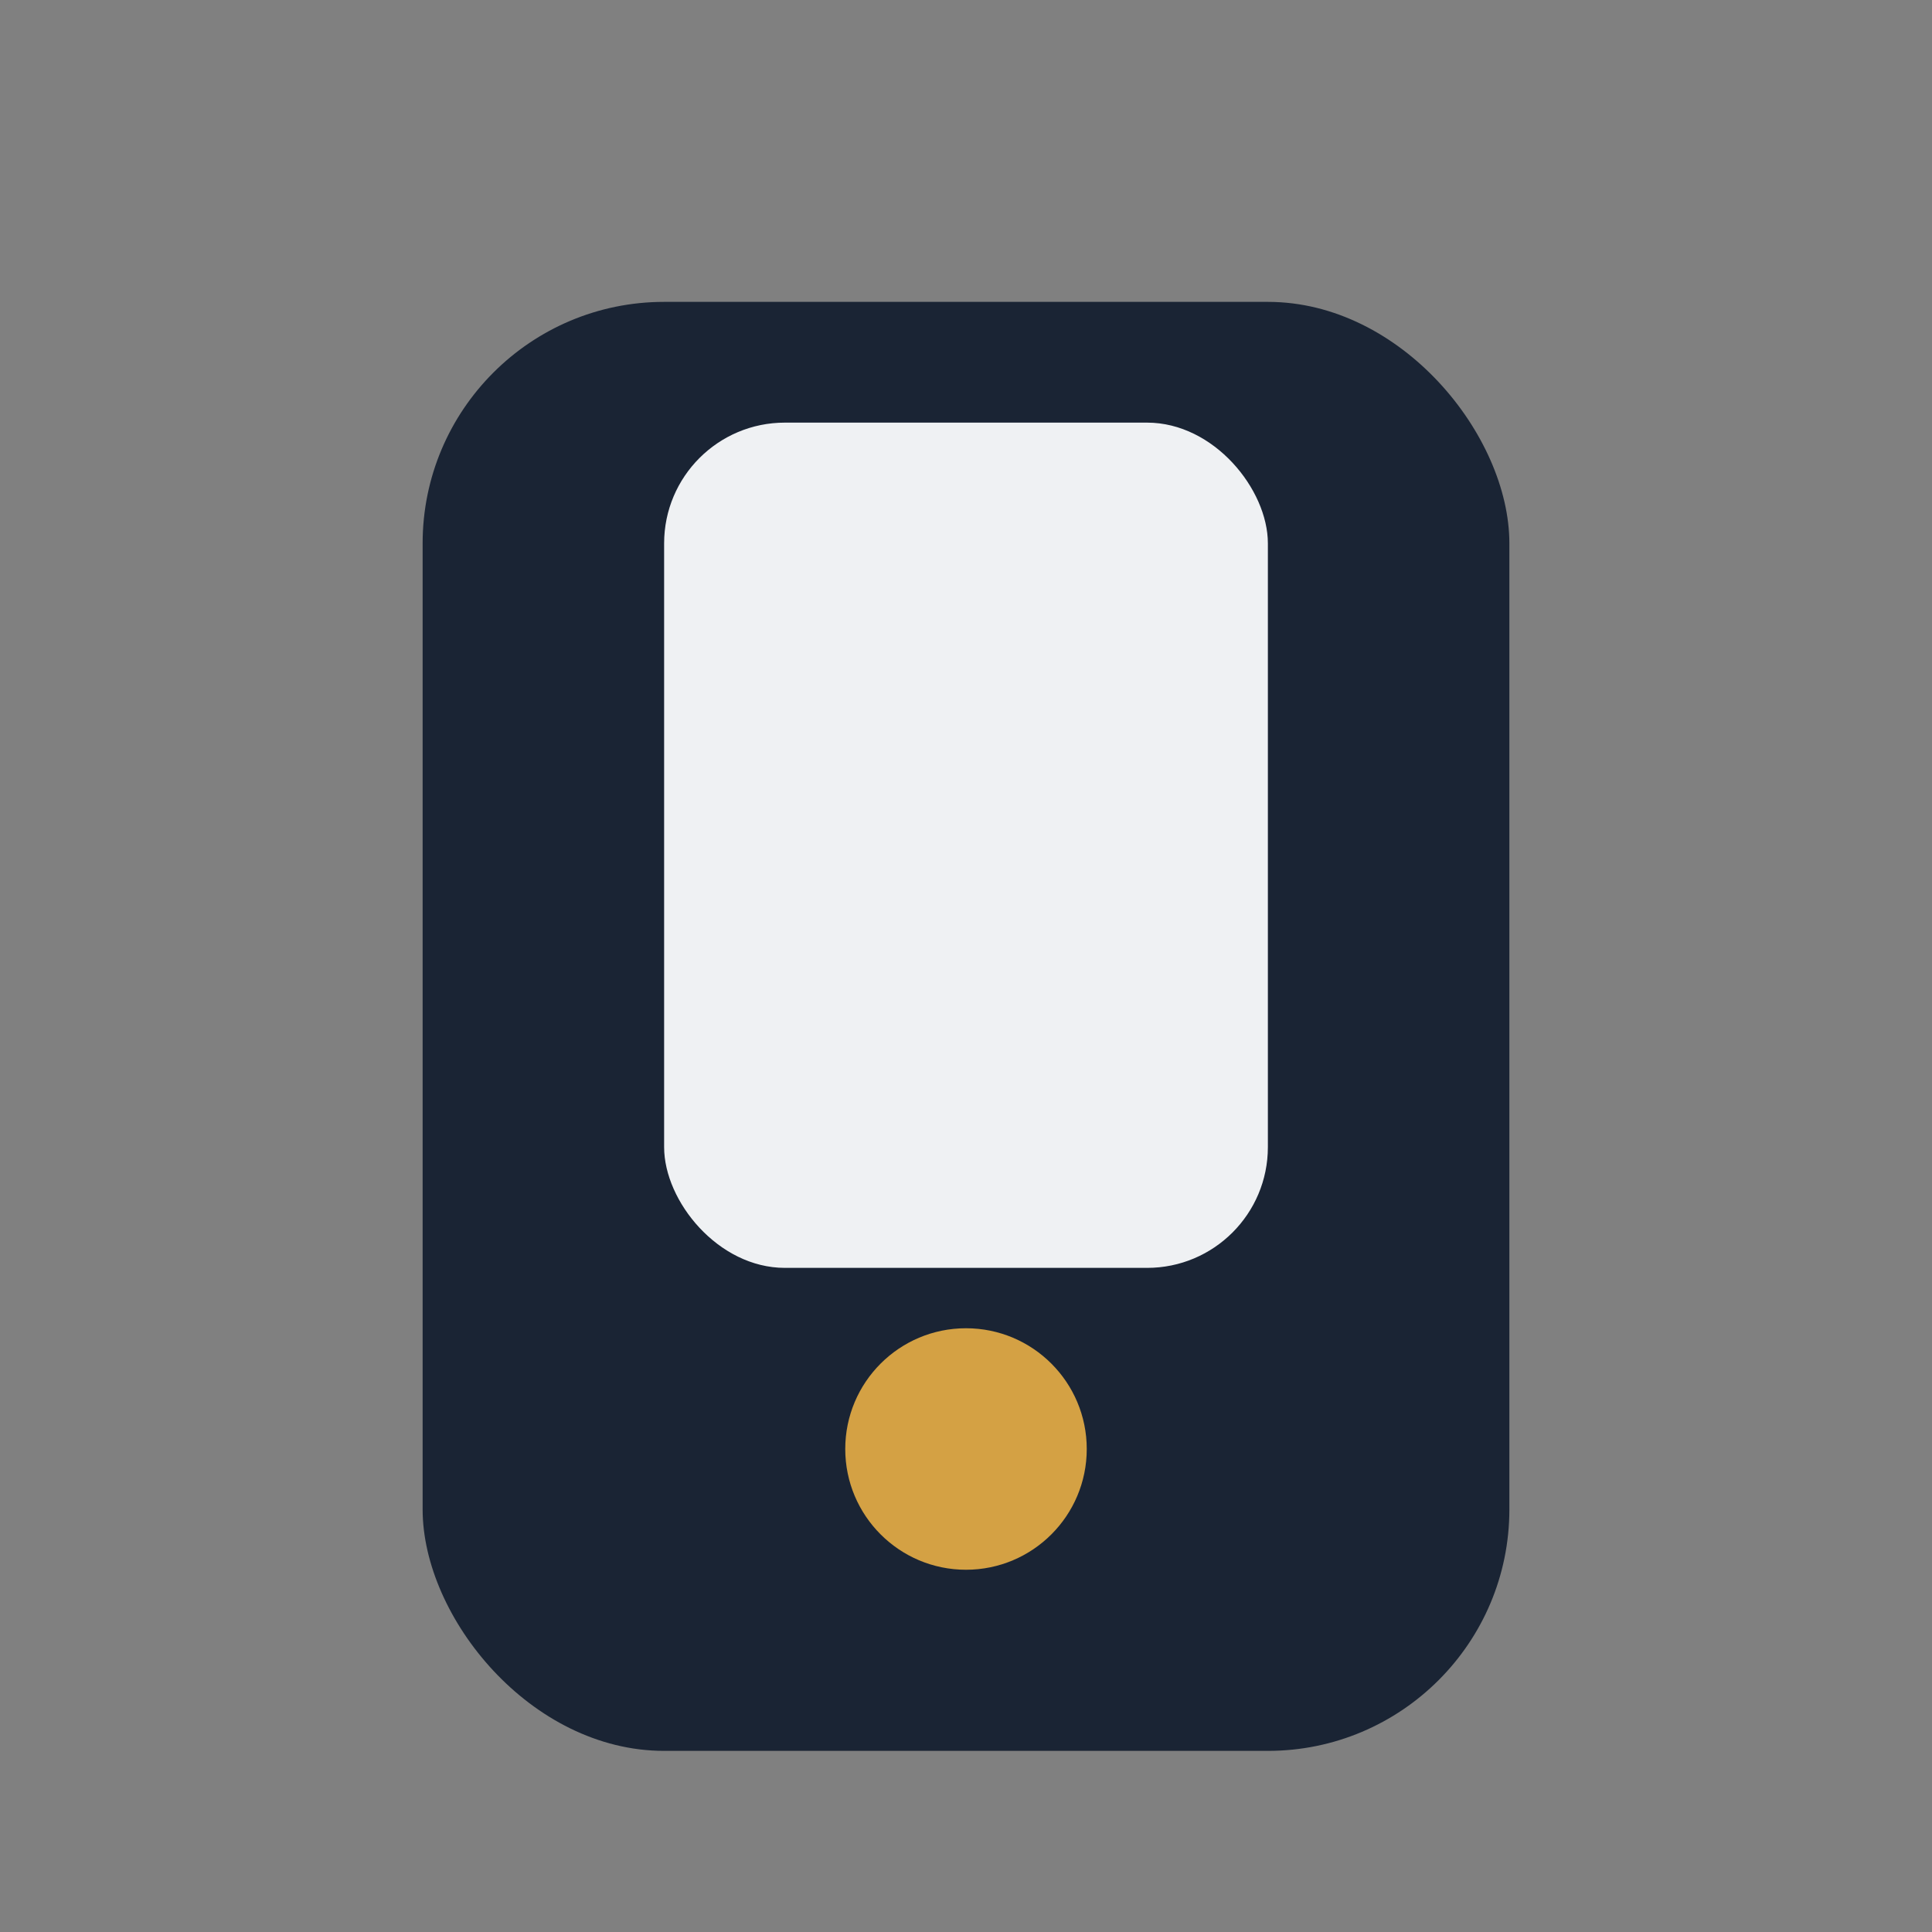
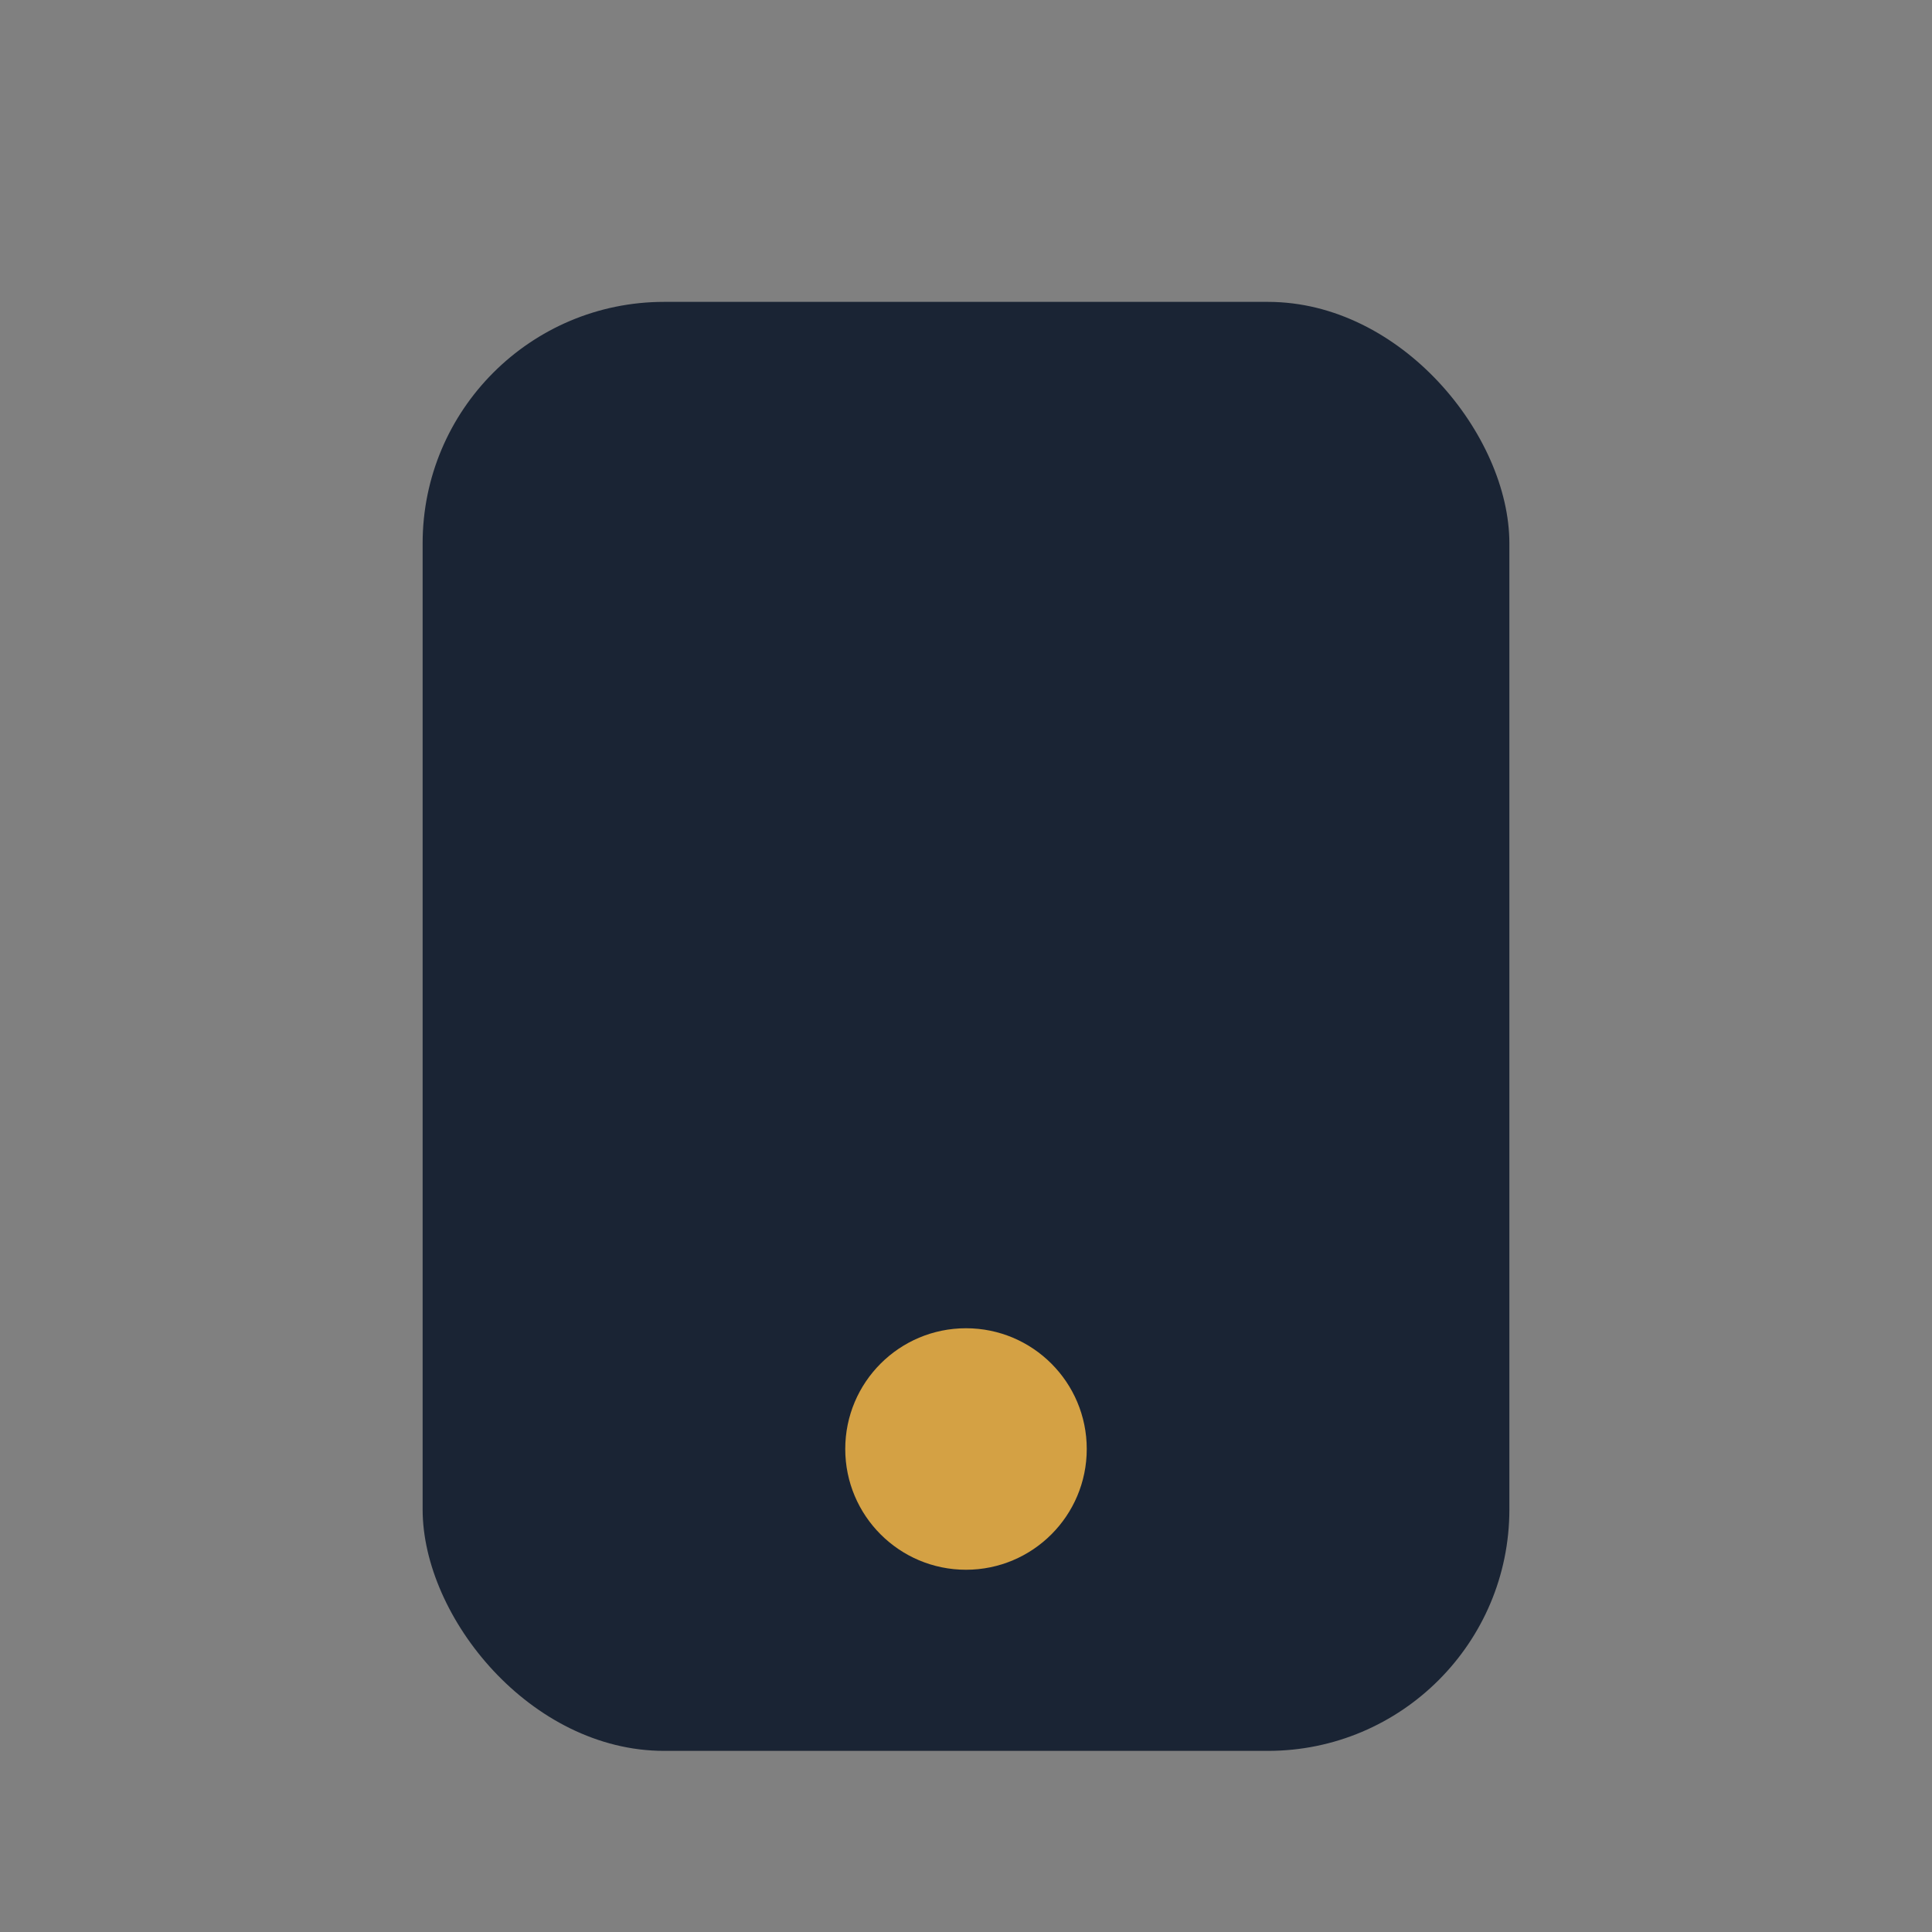
<svg xmlns="http://www.w3.org/2000/svg" width="32" height="32" viewBox="0 0 32 32">
  <rect x="0" y="0" width="32" height="32" fill="#808080" stroke="none" />
  <rect x="7" y="5" width="18" height="24" rx="4" fill="#1A2434" />
-   <rect x="11" y="7" width="10" height="14" rx="2" fill="#EFF1F3" />
  <circle cx="16" cy="24" r="2" fill="#D4A144" />
</svg>